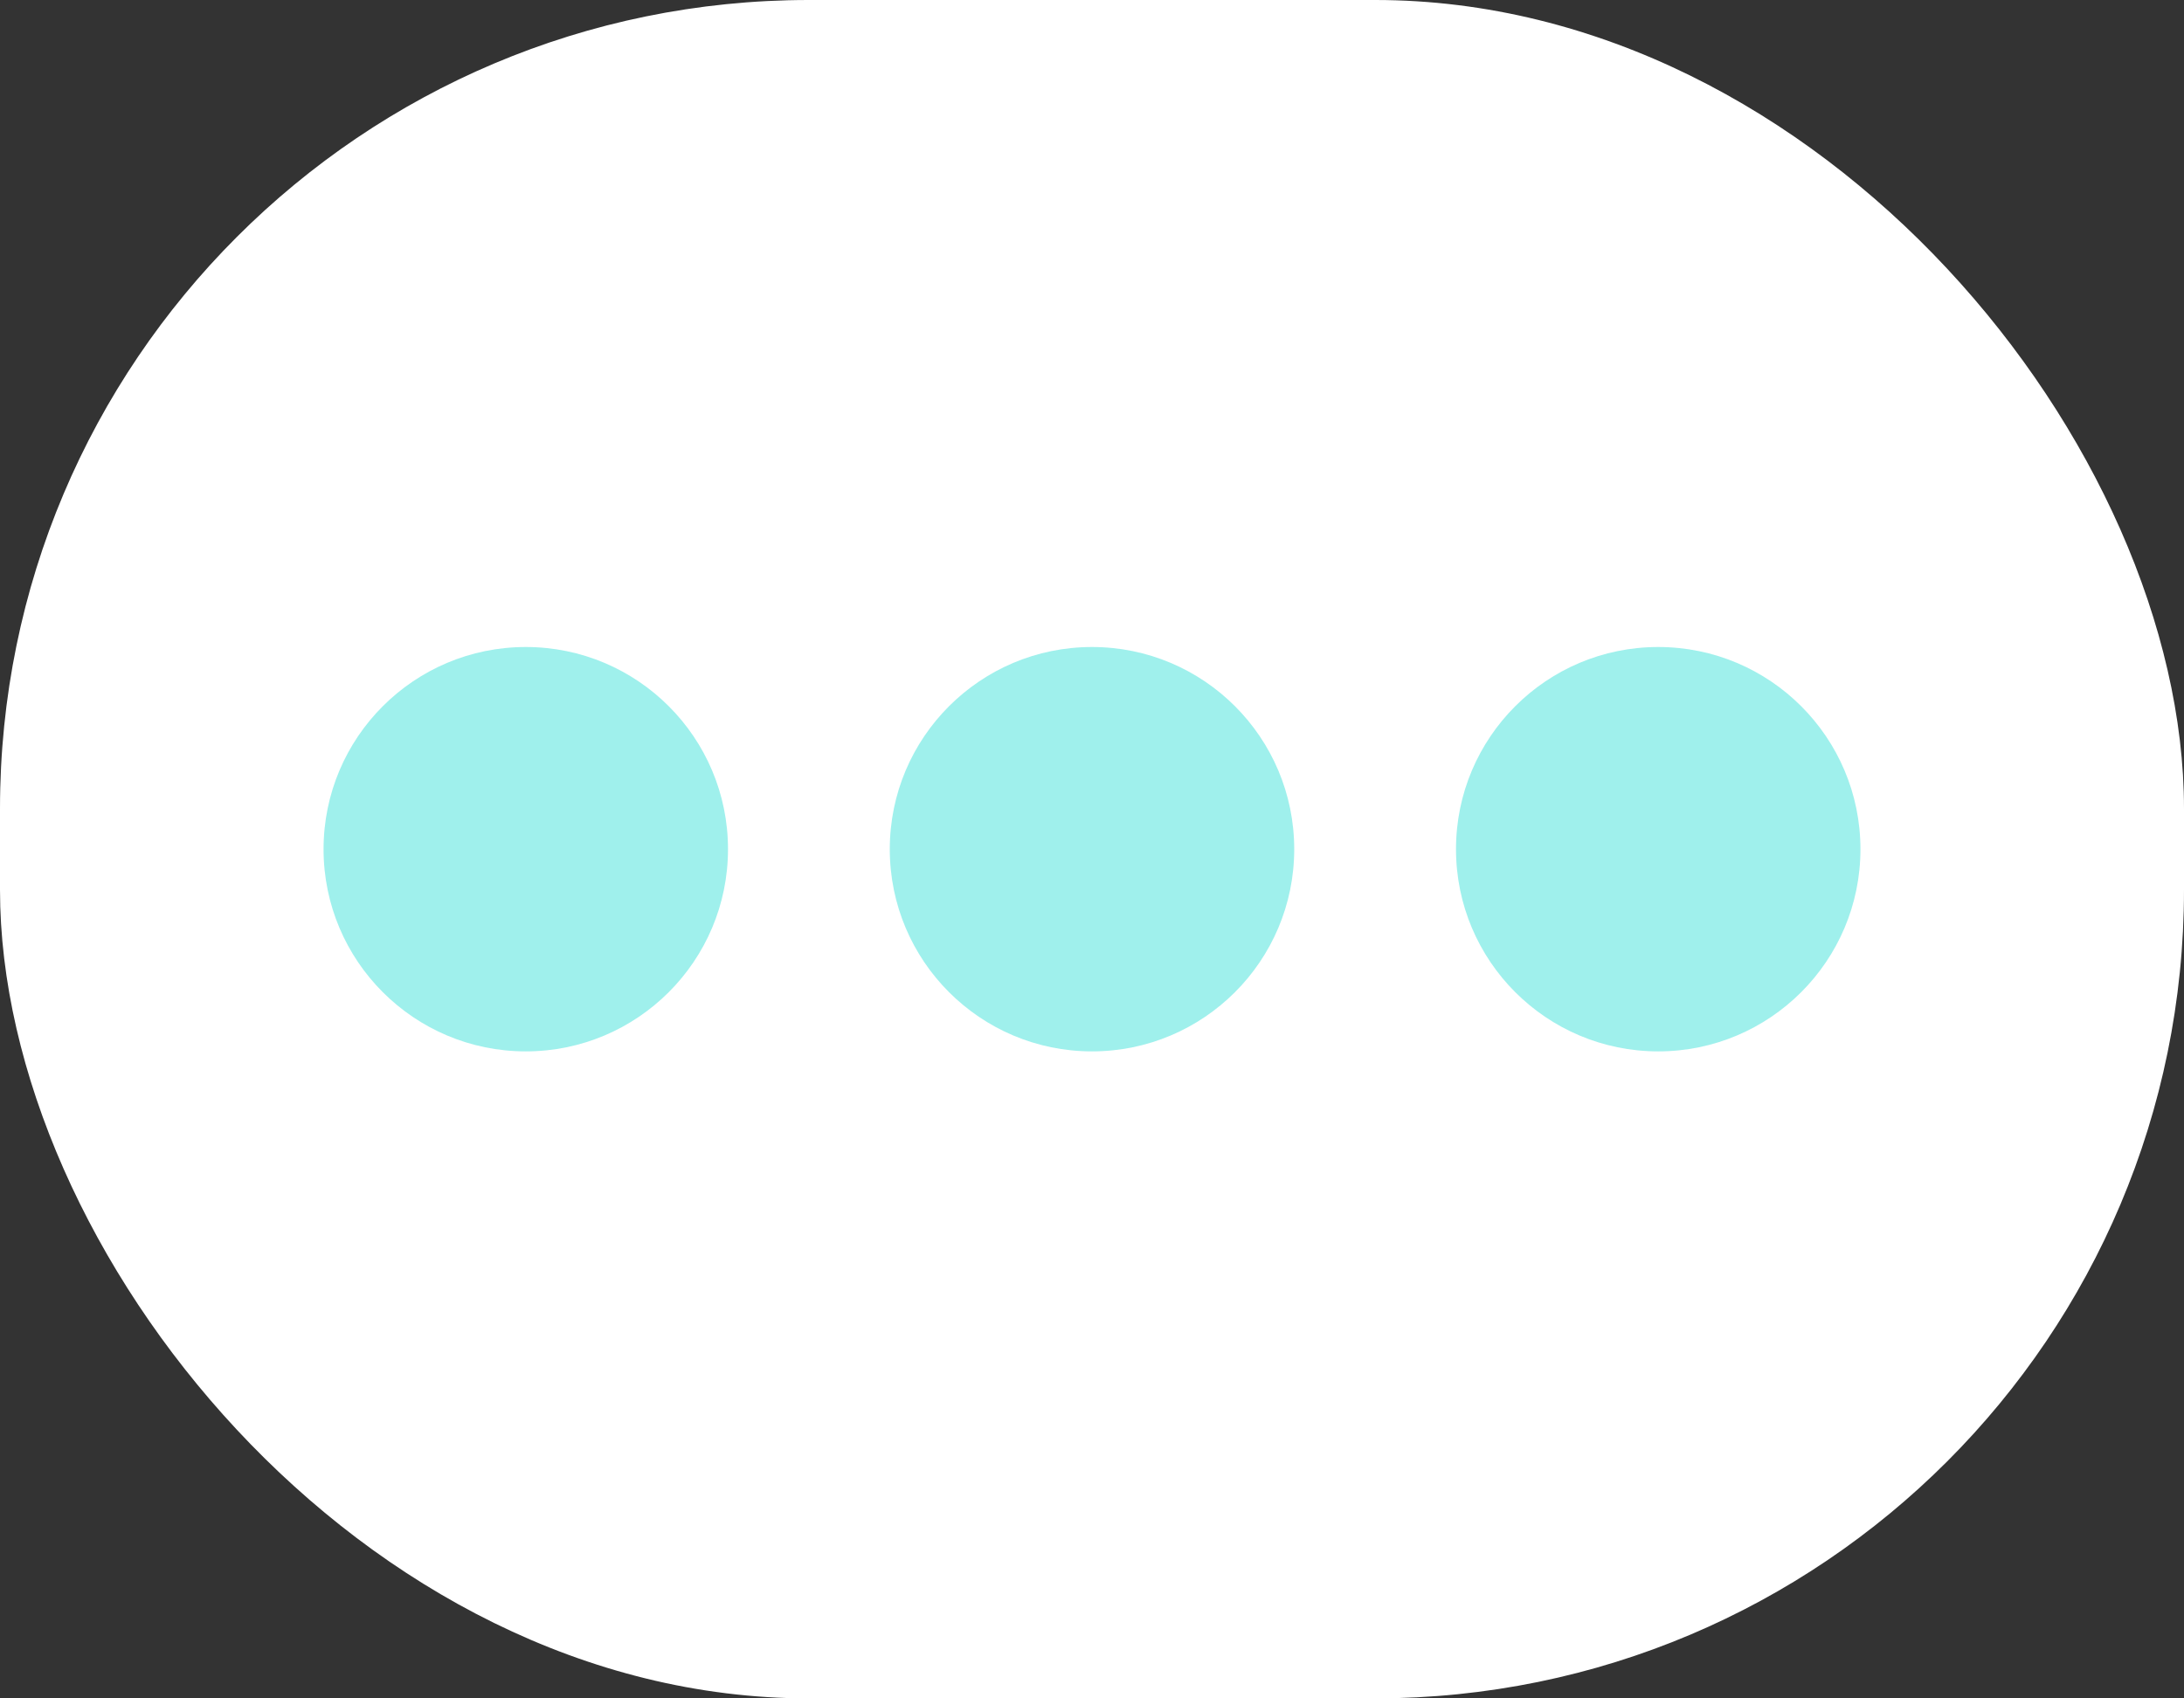
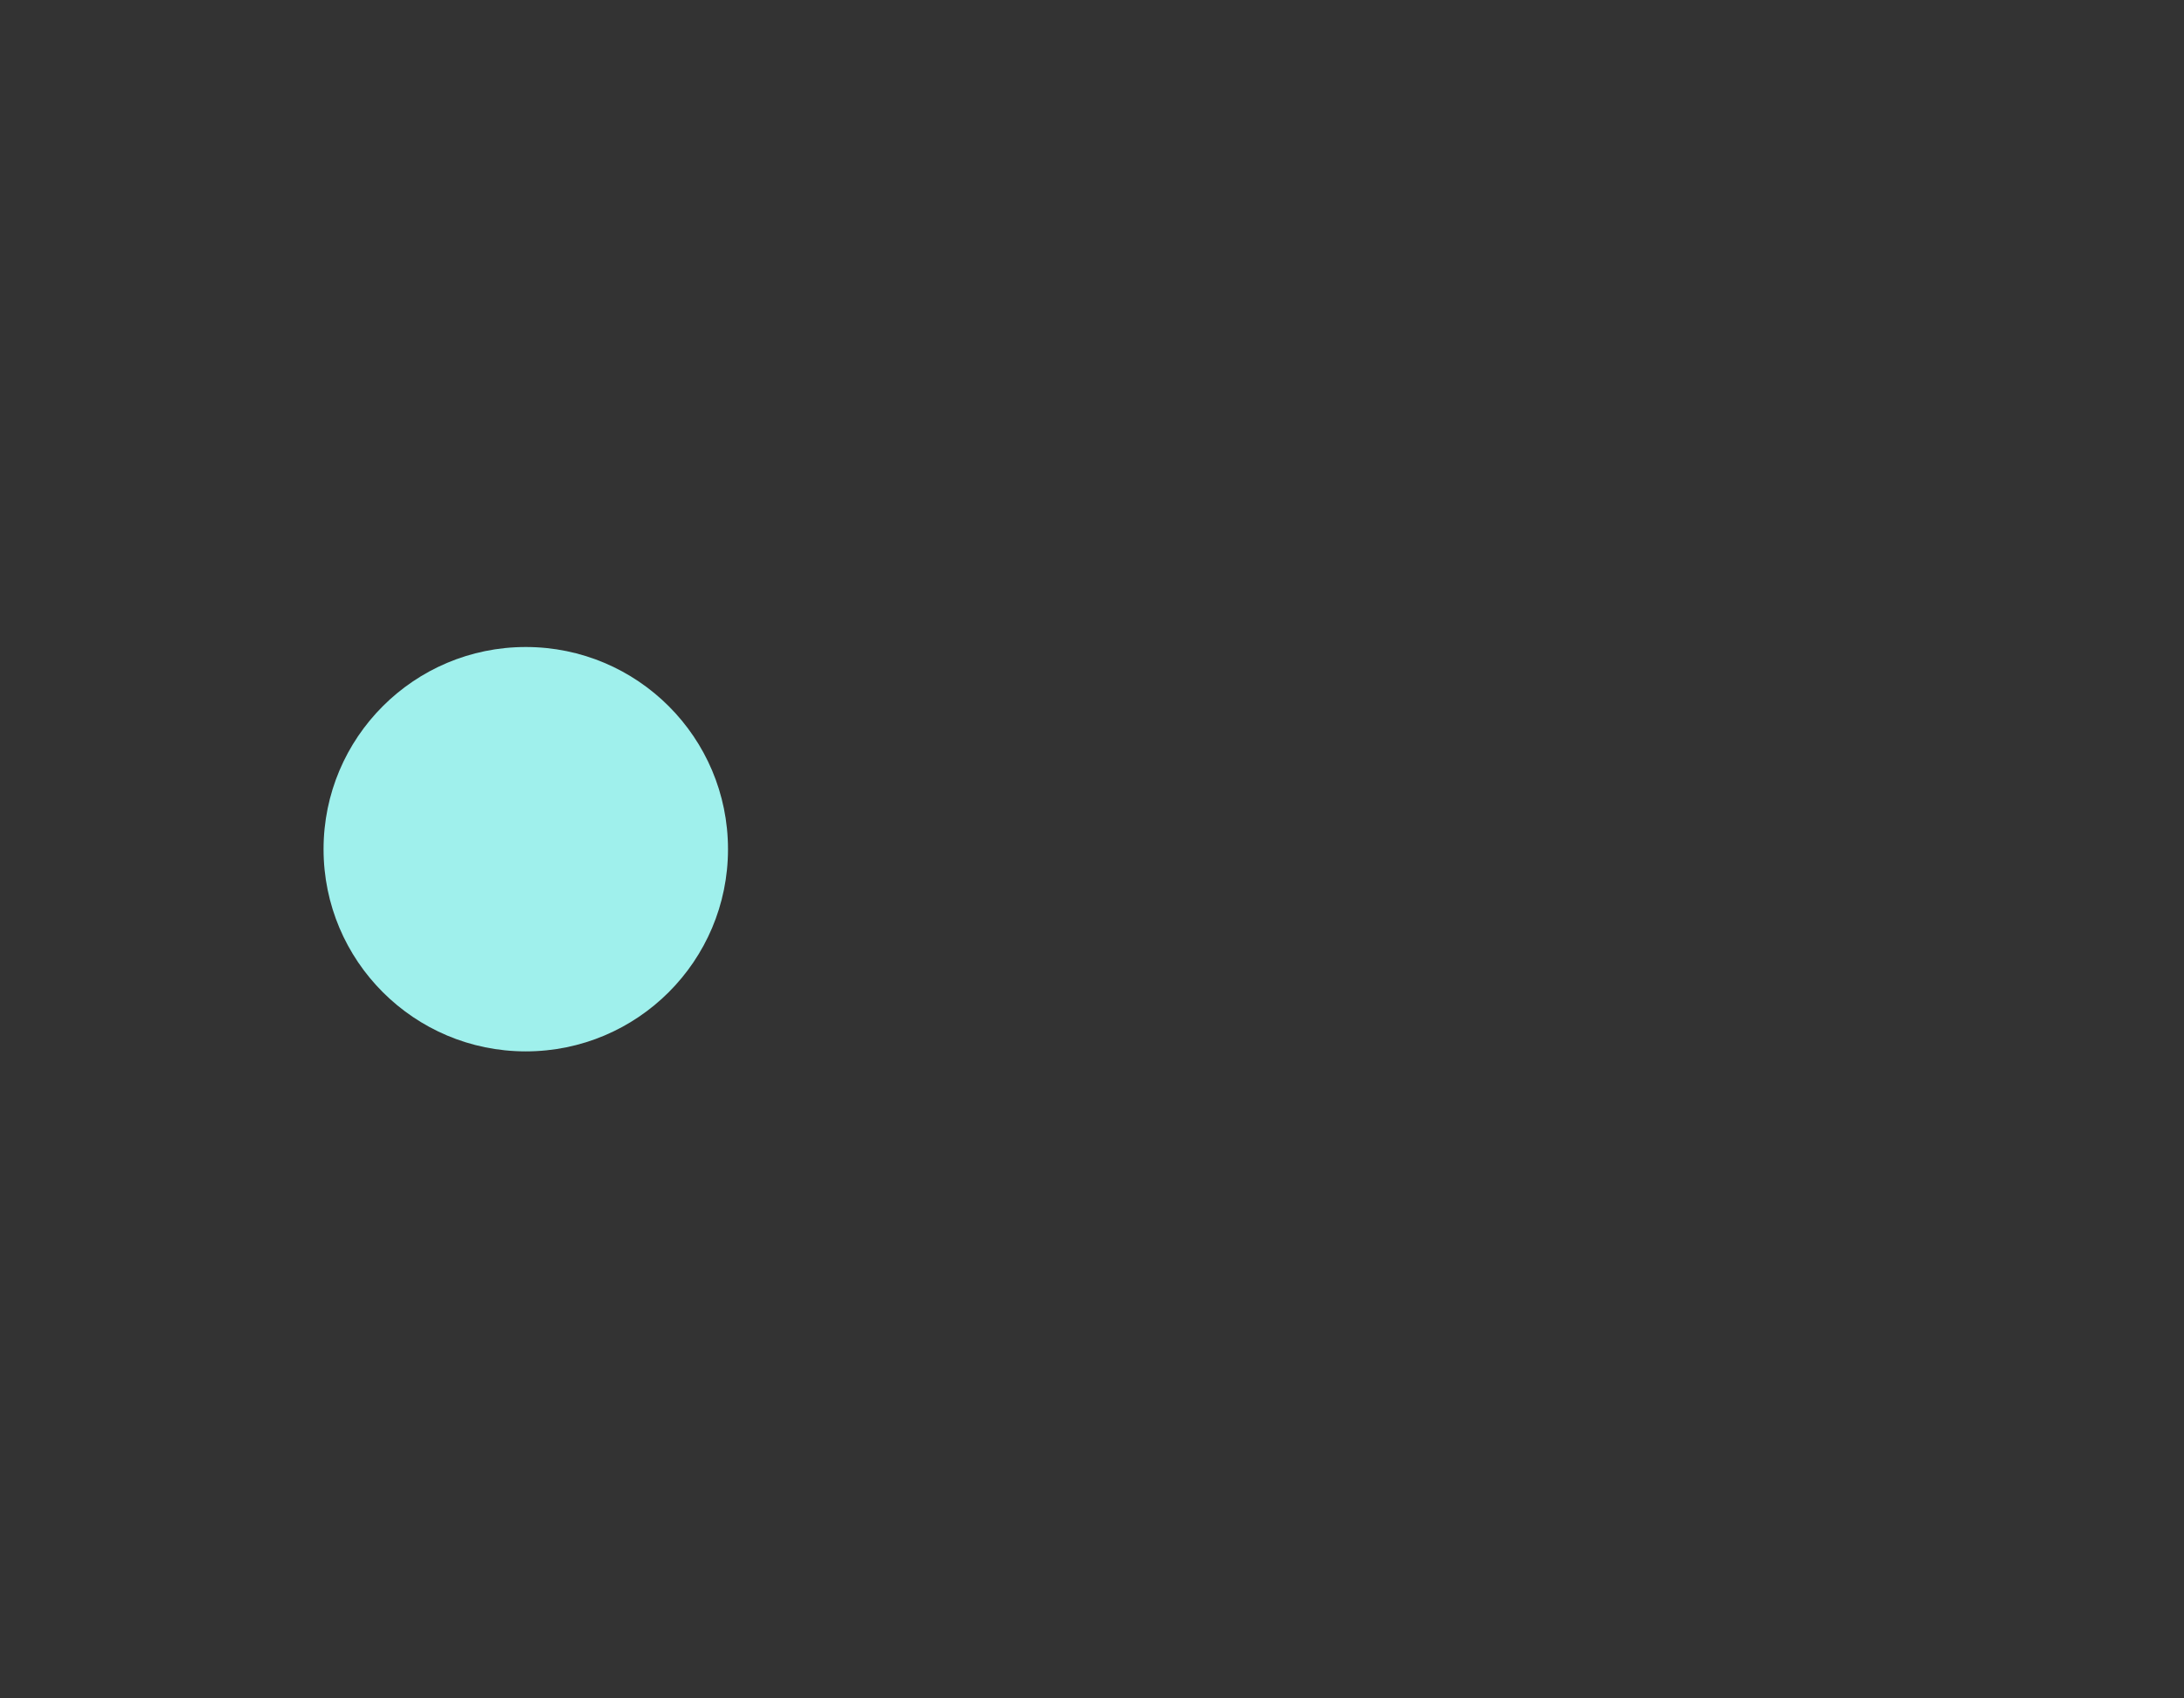
<svg xmlns="http://www.w3.org/2000/svg" width="27" height="21" viewBox="0 0 27 21" fill="none">
  <rect x="0" y="0" width="27" height="21" fill="#333333" stroke="none" />
-   <rect width="27" height="21" rx="10" fill="white" />
  <circle cx="6.5" cy="10.5" r="2.5" fill="#9FF0EC" />
-   <circle cx="13.5" cy="10.5" r="2.5" fill="#9FF0EC" />
-   <circle cx="20.5" cy="10.5" r="2.5" fill="#9FF0EC" />
</svg>